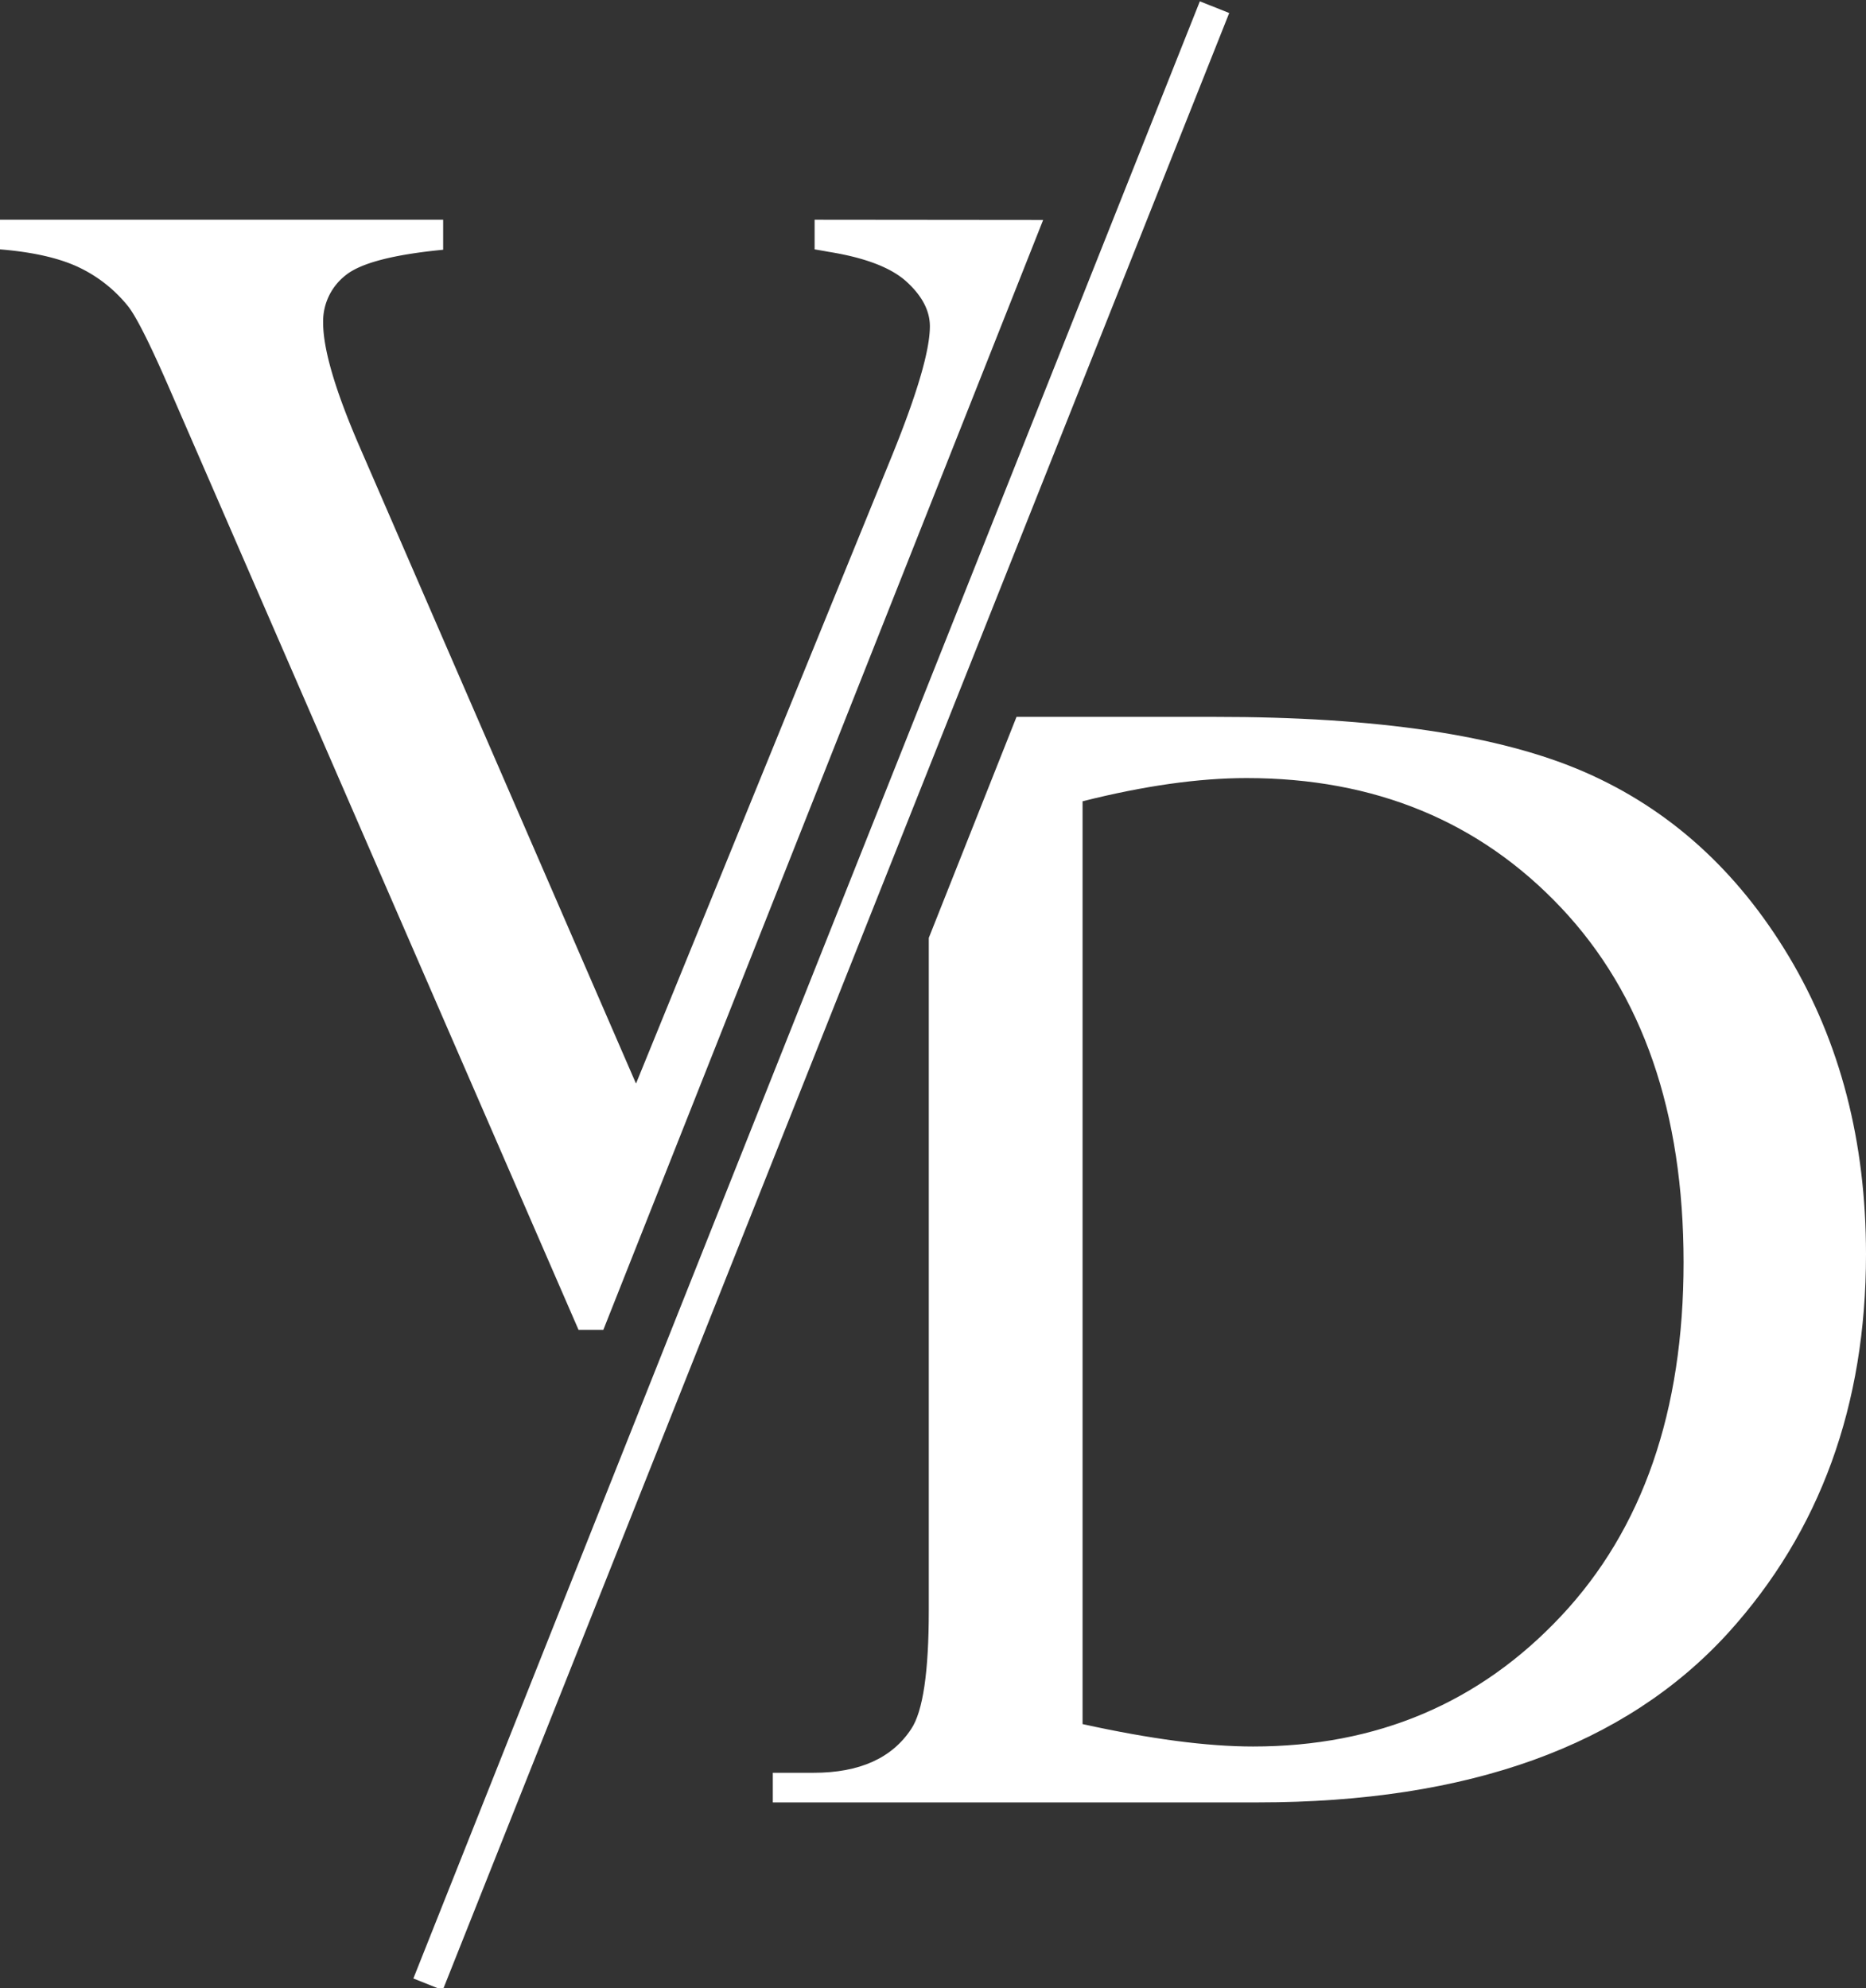
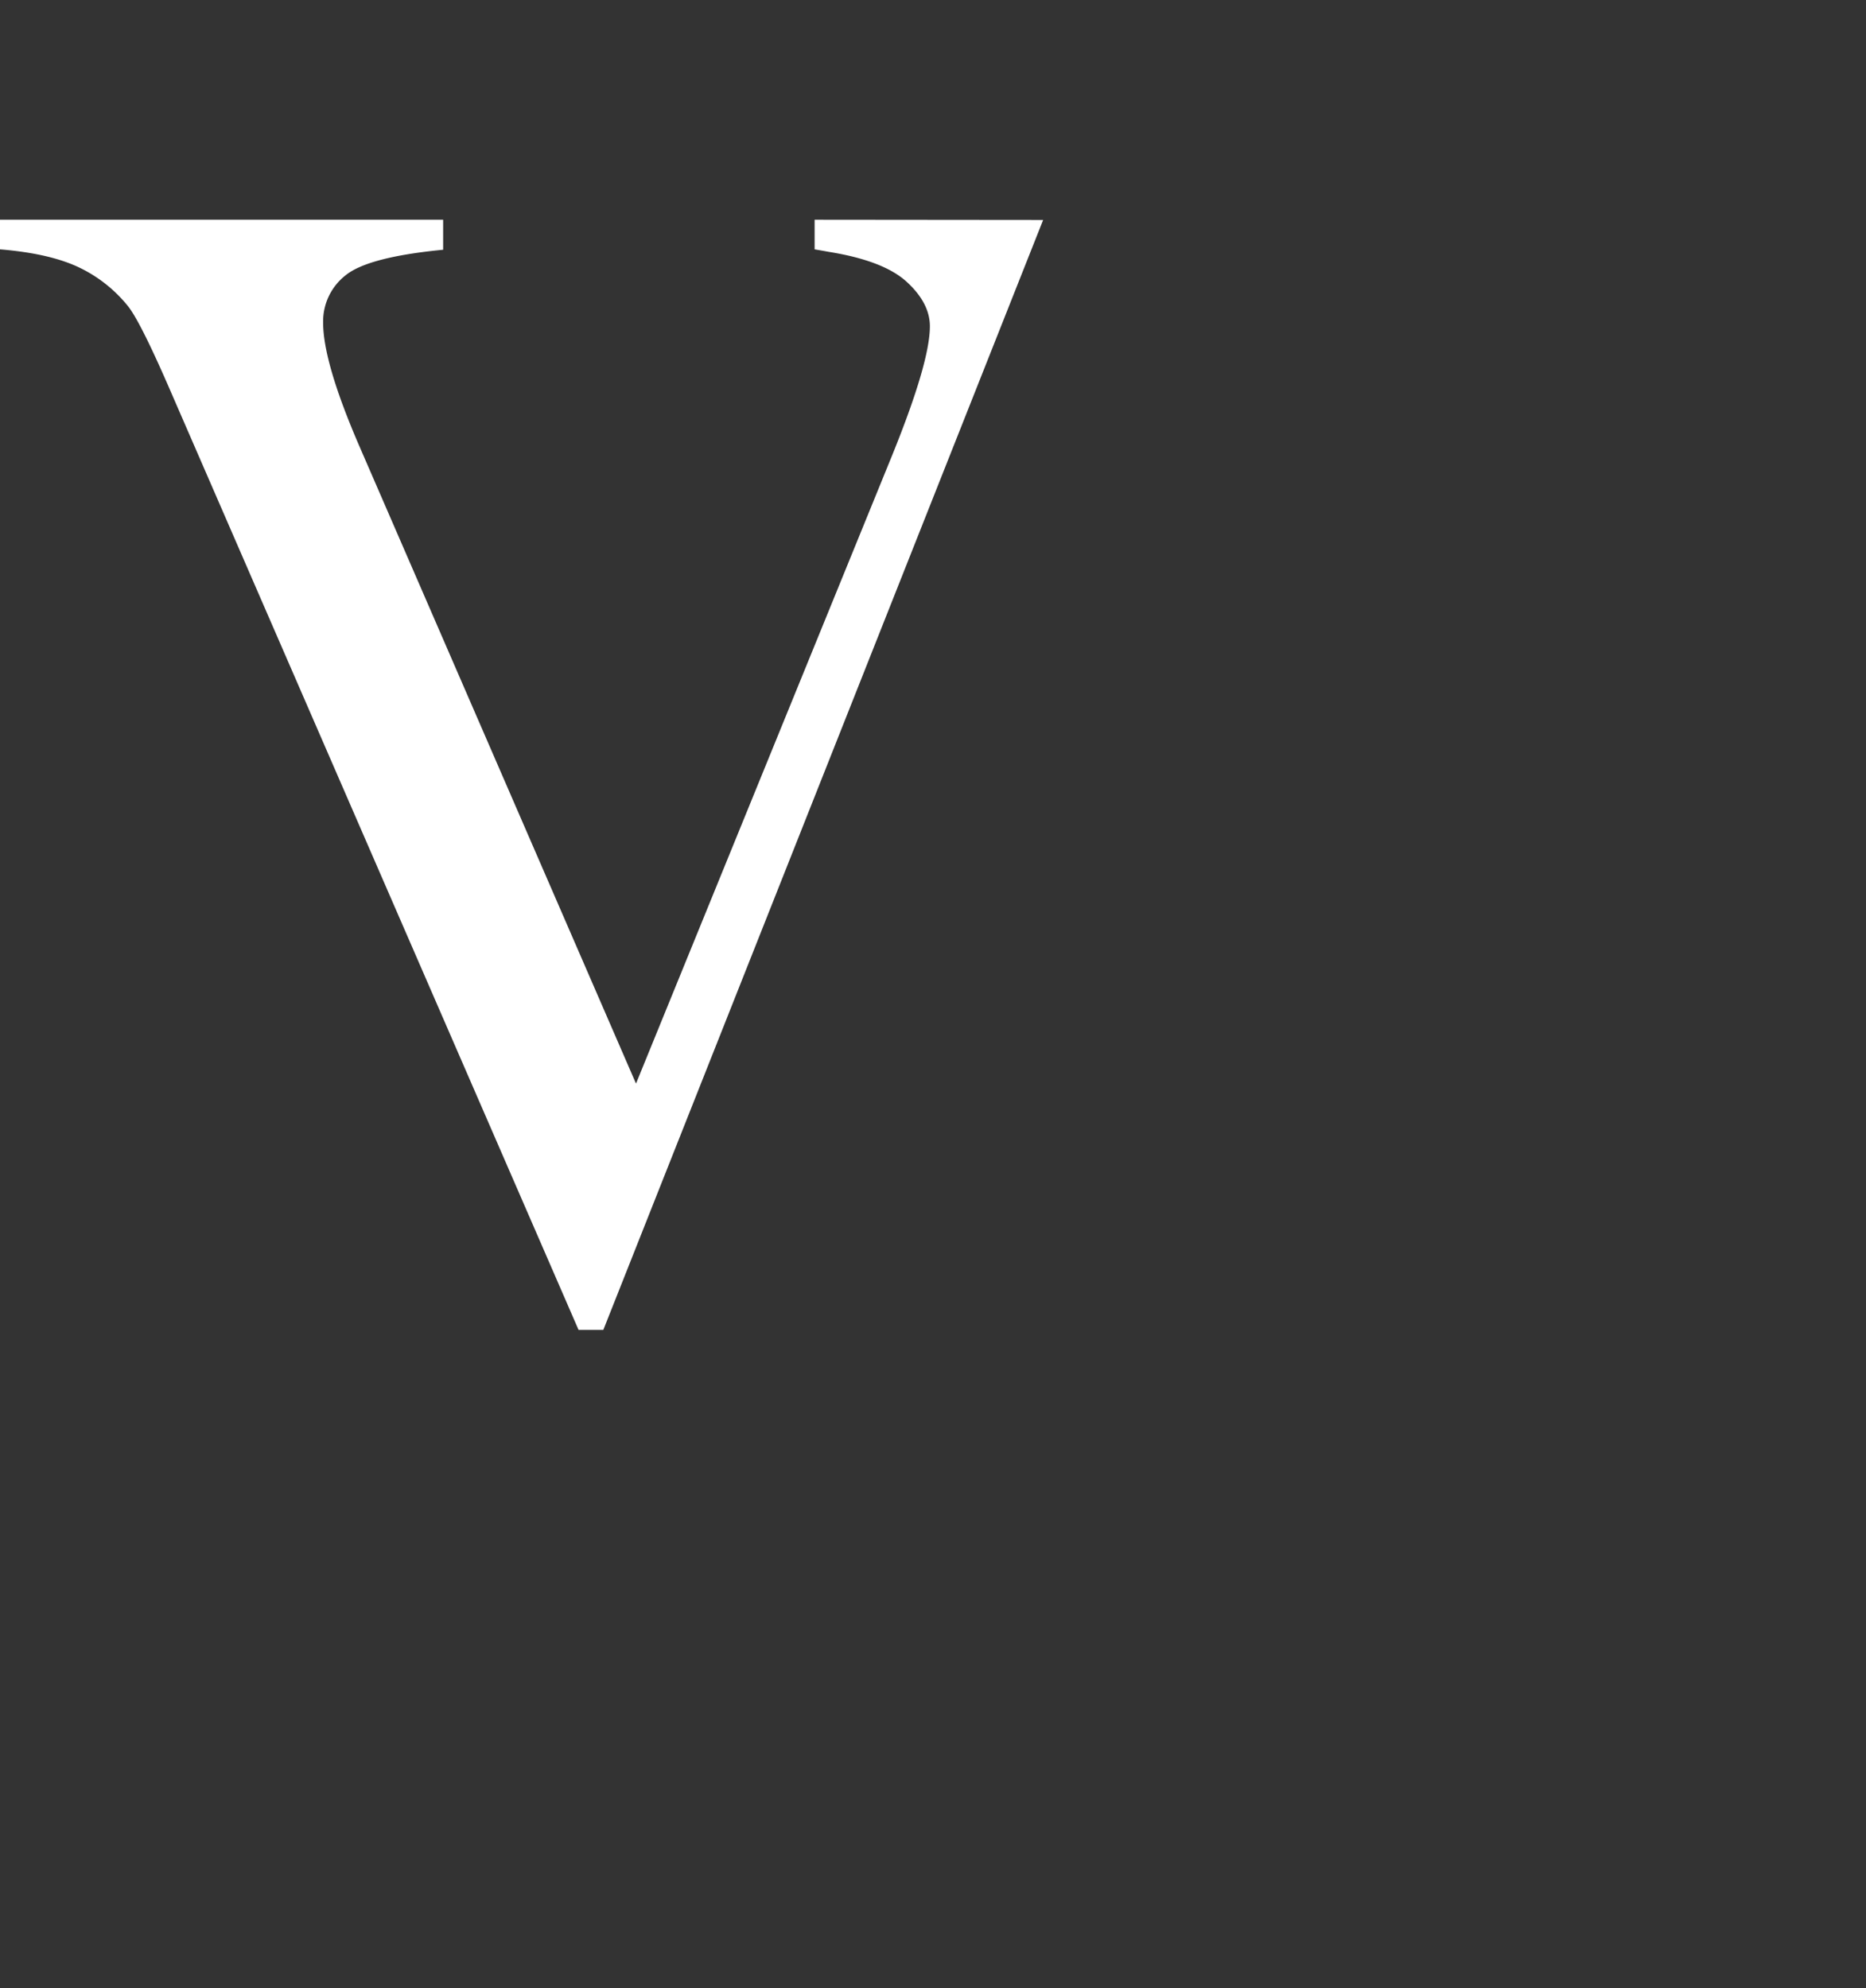
<svg xmlns="http://www.w3.org/2000/svg" viewBox="0 0 425.42 453.19">
  <rect x="0" y="0" width="425.42" height="453.19" fill="#333333" stroke="none" />
  <defs>
    <style>.cls-1{fill:#fff;}</style>
  </defs>
  <g id="Laag_2" data-name="Laag 2">
    <g id="Isolation_Mode" data-name="Isolation Mode">
-       <rect class="cls-1" x="183.95" y="-15.71" width="7.2" height="484.61" transform="matrix(0.93, 0.37, -0.37, 0.93, 96.66, -53.15)" />
-       <path class="cls-1" d="M407.82,218q-17.61-29.37-46.52-42t-84.38-12.59H231.75l-20,50.38V367.1q0,21-4,27-6.57,10-22.26,10h-9.3v6.75H286.77q72.06,0,107.27-38.68,31.38-34.65,31.38-86.29Q425.42,247.42,407.82,218ZM355.91,368.37Q328,398.12,285.67,398.11q-15.69,0-38.86-5.11V182.65q21-5.29,37.4-5.29,43.8,0,71.7,29.55t27.92,80.82Q383.83,338.64,355.91,368.37Z" />
      <path class="cls-1" d="M185.72,50.09v6.75c1.46.25,2.5.43,3.11.55q12.58,2,17.87,6.84T212,74.36q0,8.2-8.58,29.37L145,247l-62.94-145q-8.4-19.34-8.39-28.46a13.33,13.33,0,0,1,5.1-10.77q5.11-4.18,22.26-5.84V50.09H0v6.75q11.31.93,18,4.11A32,32,0,0,1,29.19,69.8q2.91,3.65,10,20.07L131.9,303.14h5.65l100.27-253Z" />
    </g>
  </g>
</svg>